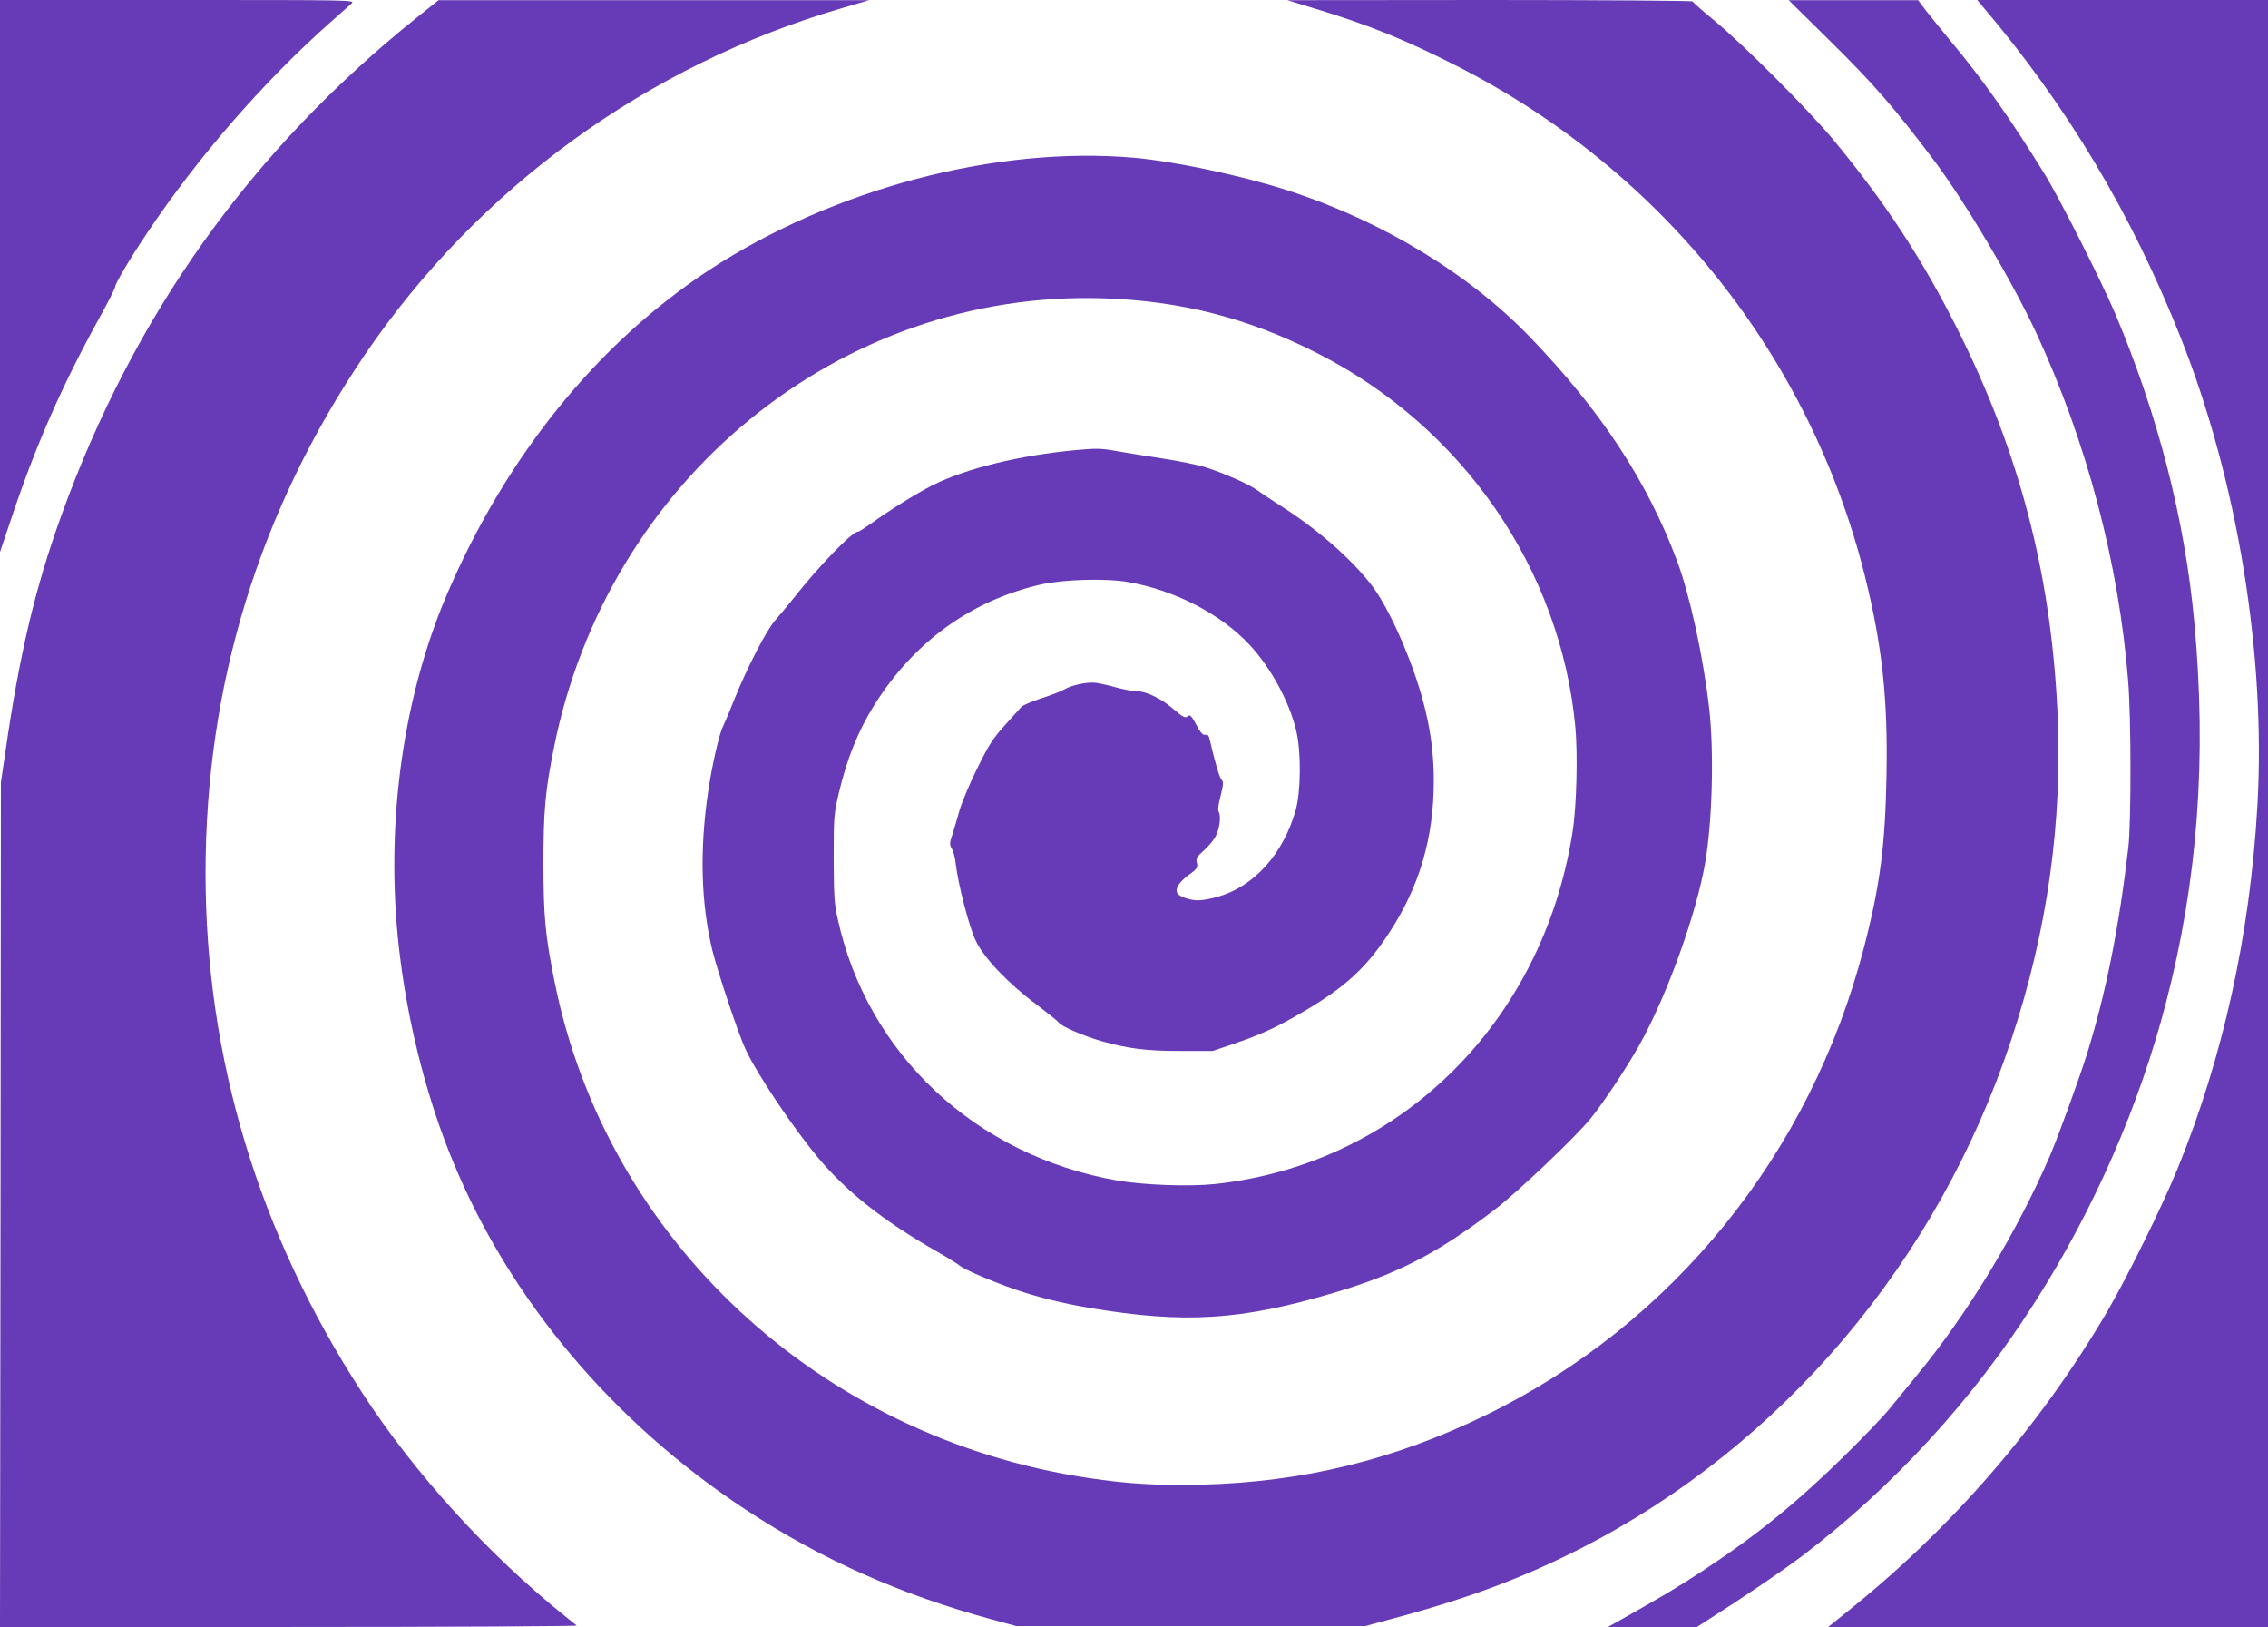
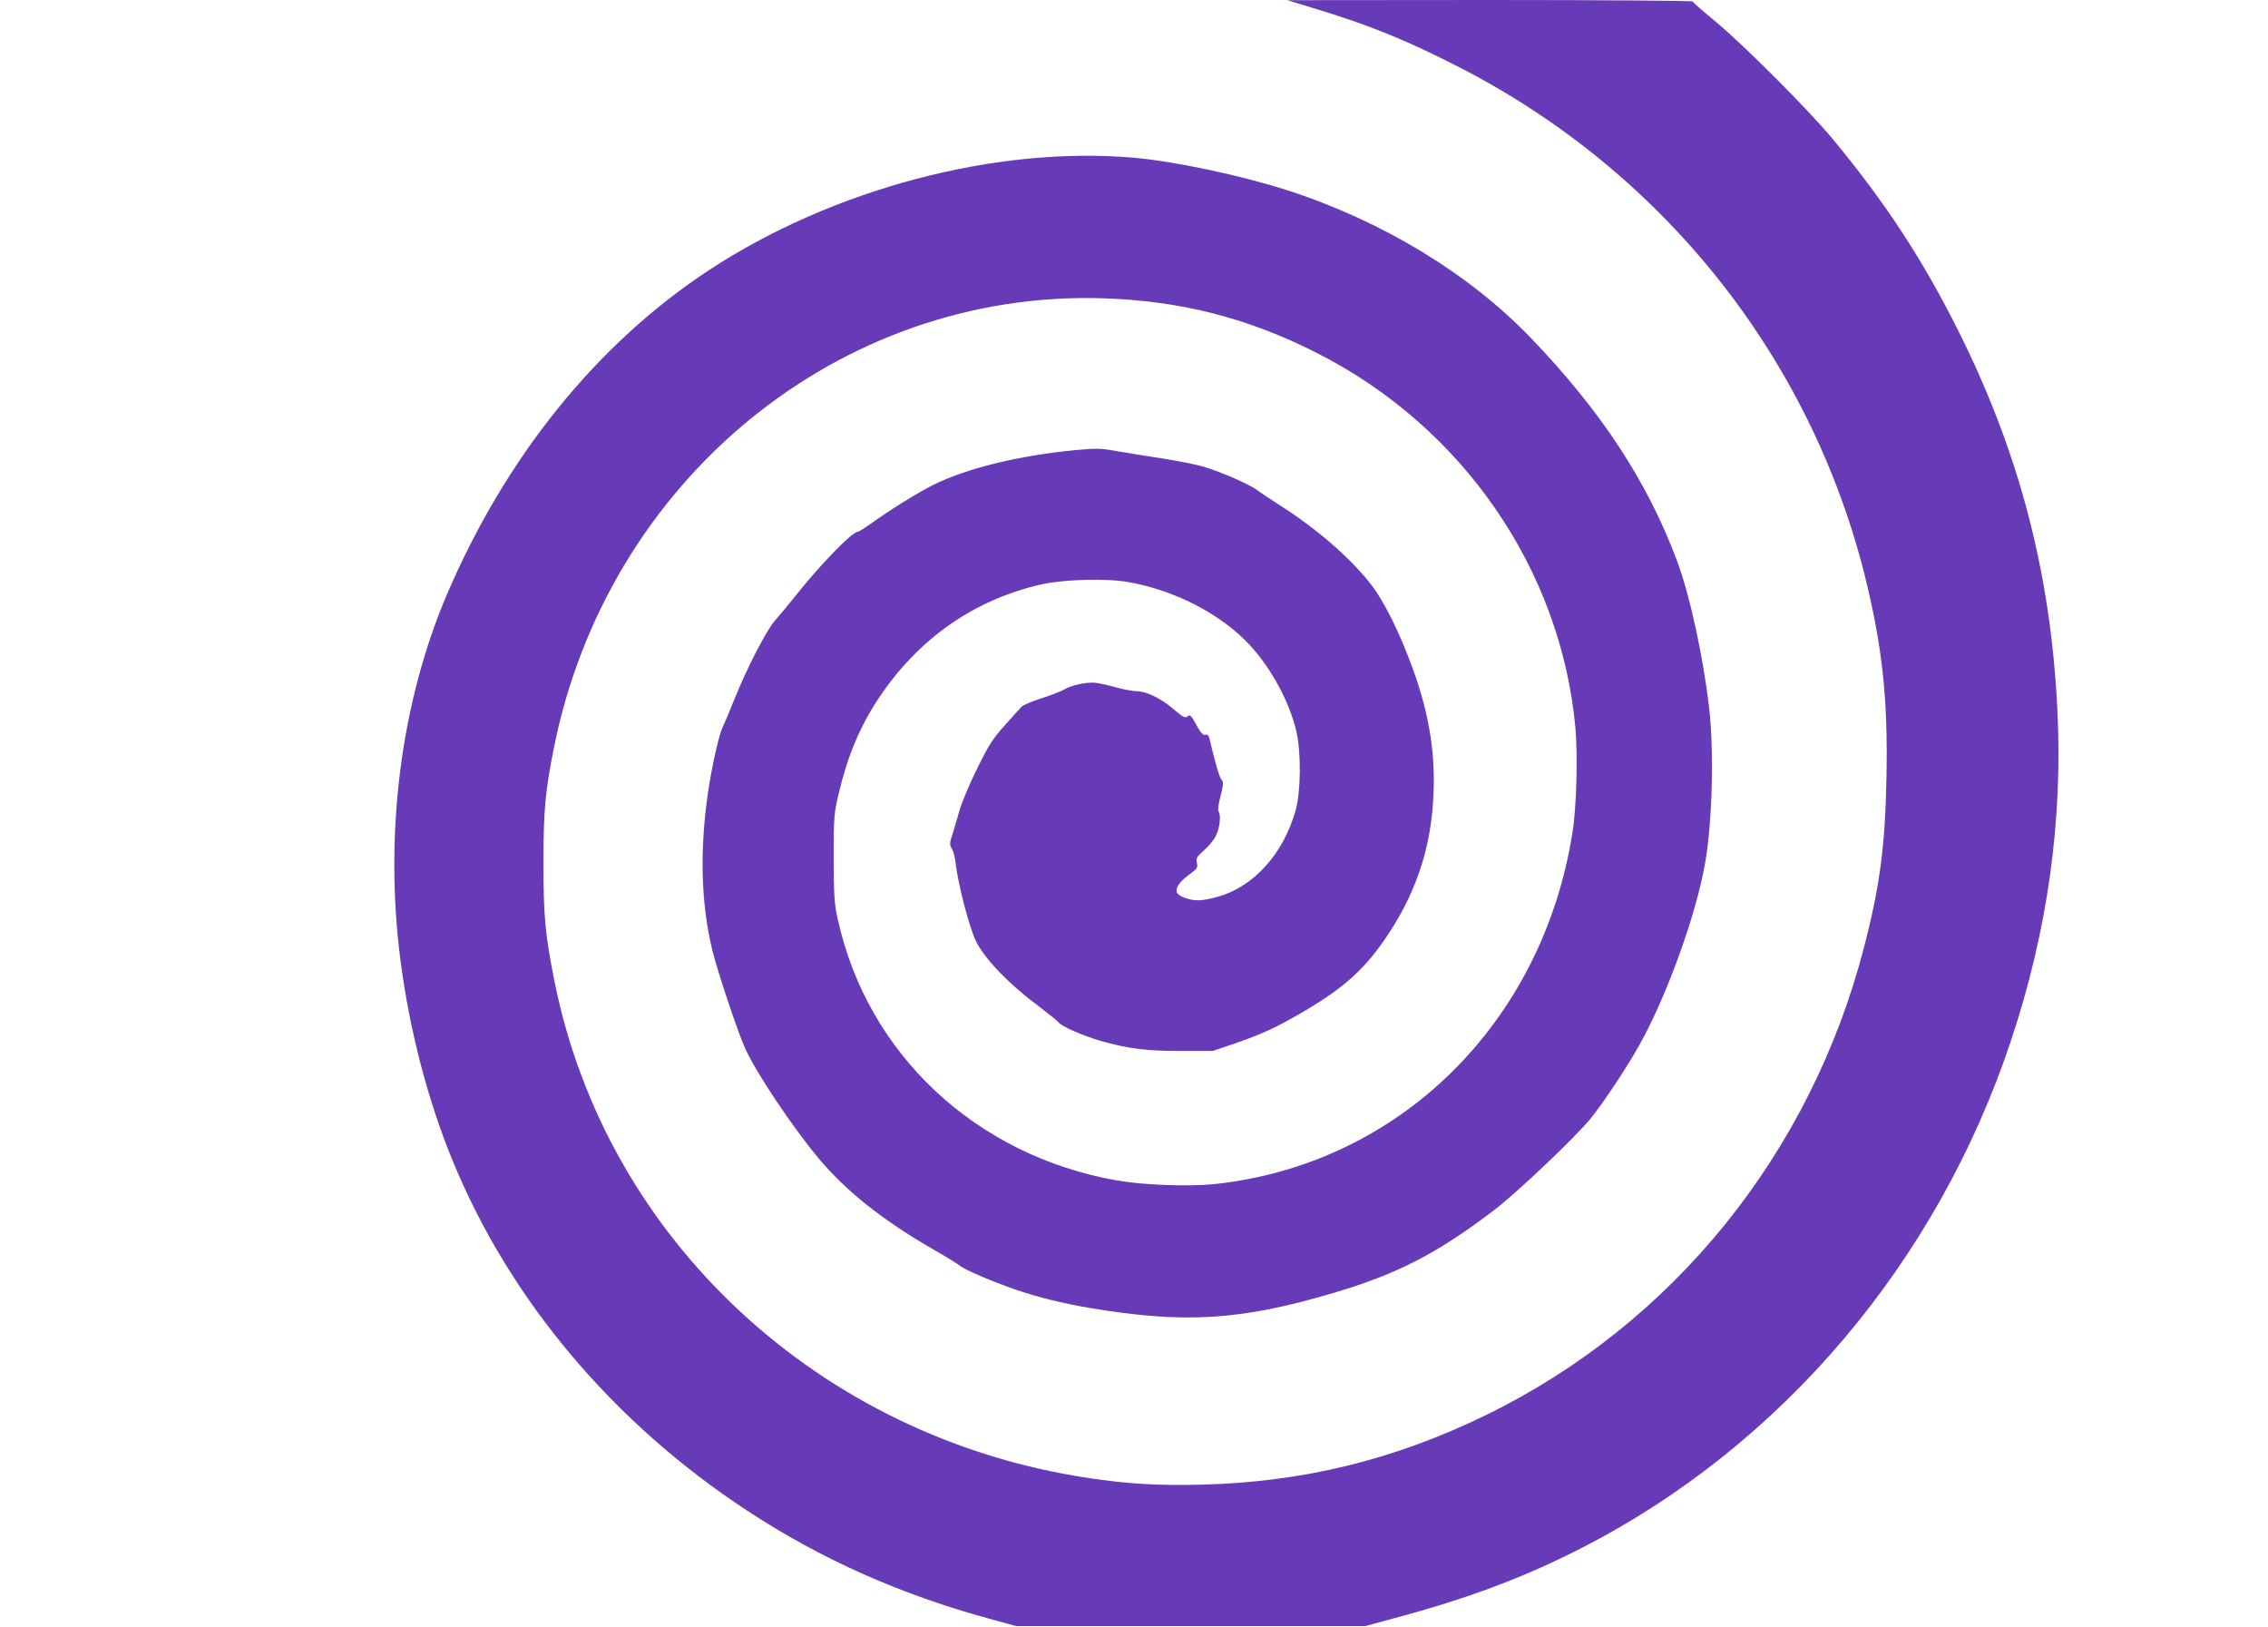
<svg xmlns="http://www.w3.org/2000/svg" version="1.0" width="1280pt" height="918pt" viewBox="0 0 1280 918" preserveAspectRatio="xMidYMid meet">
  <g transform="translate(0,918) scale(0.1,-0.1)" fill="#673ab7" stroke="none">
-     <path d="M0 7623 l0 -1558 69 205 c136 406 287 747 497 1126 46 83 84 158 84 166 0 18 85 162 180 303 288 431 664 862 1040 1194 52 46 104 92 115 102 19 19 -4 19 -983 19 l-1002 0 0 -1557z" />
-     <path d="M2350 9079 c-933 -748 -1595 -1675 -2004 -2808 -149 -413 -238 -789 -318 -1351 l-23 -155 -2 -2382 -3 -2383 1632 0 c898 0 1628 4 1623 8 -6 5 -35 28 -65 52 -437 351 -851 807 -1147 1263 -585 900 -883 1891 -883 2930 0 1061 303 2046 898 2924 639 941 1595 1636 2693 1957 l154 45 -1215 0 -1215 0 -125 -100z" />
    <path d="M7426 9130 c306 -93 514 -178 809 -329 1147 -588 1978 -1629 2289 -2867 98 -395 131 -690 123 -1129 -7 -394 -37 -624 -127 -970 -301 -1164 -1079 -2126 -2135 -2640 -517 -252 -1032 -378 -1605 -392 -242 -6 -416 4 -640 38 -1516 228 -2718 1346 -3010 2799 -53 264 -63 370 -63 670 0 294 10 406 59 650 302 1511 1612 2584 3099 2537 438 -14 819 -111 1208 -309 821 -416 1375 -1219 1458 -2112 14 -156 7 -447 -16 -591 -169 -1078 -979 -1875 -2020 -1986 -146 -15 -397 -6 -549 20 -799 140 -1411 713 -1578 1475 -20 89 -22 130 -23 346 0 234 2 250 29 365 45 191 108 349 199 495 224 357 546 591 941 682 127 29 368 36 492 14 265 -46 525 -181 687 -355 122 -132 225 -323 263 -486 28 -120 26 -343 -4 -448 -70 -246 -235 -429 -439 -487 -37 -11 -87 -20 -111 -20 -45 0 -105 20 -117 40 -15 24 7 61 61 101 51 37 55 43 49 70 -6 26 -1 35 40 71 25 22 55 58 66 80 23 45 31 114 17 138 -6 10 -2 41 11 90 16 65 17 77 5 91 -12 13 -34 87 -68 231 -4 18 -11 25 -23 22 -14 -3 -27 11 -51 56 -27 50 -36 59 -47 50 -17 -14 -24 -10 -91 46 -63 54 -147 94 -199 94 -22 0 -74 10 -115 21 -41 12 -93 23 -114 26 -49 7 -141 -13 -183 -39 -18 -10 -75 -32 -128 -49 -53 -17 -102 -38 -110 -47 -8 -9 -50 -55 -92 -102 -66 -73 -90 -108 -155 -240 -43 -85 -88 -193 -102 -240 -13 -47 -32 -109 -41 -139 -16 -48 -17 -56 -3 -80 9 -14 19 -53 22 -86 14 -117 76 -358 114 -435 47 -97 183 -240 342 -358 63 -48 119 -93 124 -100 13 -22 140 -77 241 -106 153 -43 253 -56 449 -56 l180 0 121 41 c157 54 242 93 400 186 228 135 344 241 472 435 173 262 254 537 255 858 1 236 -46 460 -153 727 -60 152 -135 297 -192 373 -114 152 -314 327 -530 463 -45 29 -98 64 -117 78 -44 34 -191 99 -295 132 -44 14 -156 37 -250 51 -93 14 -210 33 -260 42 -77 14 -108 15 -218 5 -323 -30 -622 -103 -814 -199 -91 -46 -246 -143 -344 -214 -37 -26 -71 -48 -77 -48 -33 0 -220 -193 -367 -380 -33 -41 -78 -95 -100 -120 -48 -53 -162 -274 -230 -445 -26 -66 -56 -136 -65 -155 -22 -42 -63 -226 -84 -371 -48 -328 -40 -627 25 -894 31 -124 147 -471 186 -554 67 -144 264 -437 408 -611 162 -194 371 -359 670 -530 61 -35 119 -71 130 -80 25 -23 188 -92 318 -137 130 -44 265 -77 412 -102 539 -91 856 -72 1385 85 359 107 579 220 905 468 128 98 456 409 543 516 69 85 205 289 275 415 155 277 322 741 371 1030 40 235 50 623 22 870 -34 293 -109 637 -181 830 -168 449 -429 846 -826 1259 -347 361 -836 658 -1369 831 -264 85 -636 164 -870 185 -779 68 -1701 -176 -2400 -635 -632 -416 -1145 -1052 -1478 -1830 -261 -612 -355 -1357 -261 -2070 51 -391 155 -788 294 -1125 322 -784 906 -1478 1661 -1973 420 -276 868 -475 1380 -614 l139 -38 985 0 985 0 155 42 c426 114 738 231 1065 398 1134 580 2010 1616 2425 2865 206 619 293 1240 261 1871 -38 767 -215 1444 -556 2127 -204 408 -413 727 -711 1087 -137 165 -501 530 -664 665 -69 57 -126 107 -128 112 -2 4 -517 8 -1145 8 l-1142 -1 161 -49z" />
-     <path d="M10320 8957 c256 -252 370 -383 595 -682 179 -239 442 -683 576 -971 287 -619 468 -1306 520 -1969 17 -212 17 -792 1 -935 -52 -449 -126 -822 -233 -1165 -46 -146 -161 -462 -209 -575 -187 -434 -468 -898 -759 -1249 -47 -57 -113 -138 -147 -180 -34 -42 -146 -159 -250 -261 -276 -271 -495 -449 -804 -653 -143 -94 -232 -147 -485 -289 l-50 -28 251 0 251 0 67 43 c192 122 415 273 526 357 512 388 965 882 1316 1435 333 523 588 1107 739 1690 179 688 230 1382 159 2145 -53 577 -204 1166 -446 1740 -80 188 -315 654 -403 795 -190 307 -343 524 -519 735 -53 63 -117 143 -144 177 l-47 62 -365 0 -365 0 225 -222z" />
-     <path d="M11190 9143 c476 -560 839 -1167 1117 -1867 321 -809 482 -1792 433 -2646 -42 -728 -194 -1416 -451 -2046 -87 -213 -285 -614 -399 -809 -379 -644 -877 -1219 -1464 -1688 l-108 -87 1241 0 1241 0 0 4590 0 4590 -821 0 -820 0 31 -37z" />
  </g>
</svg>